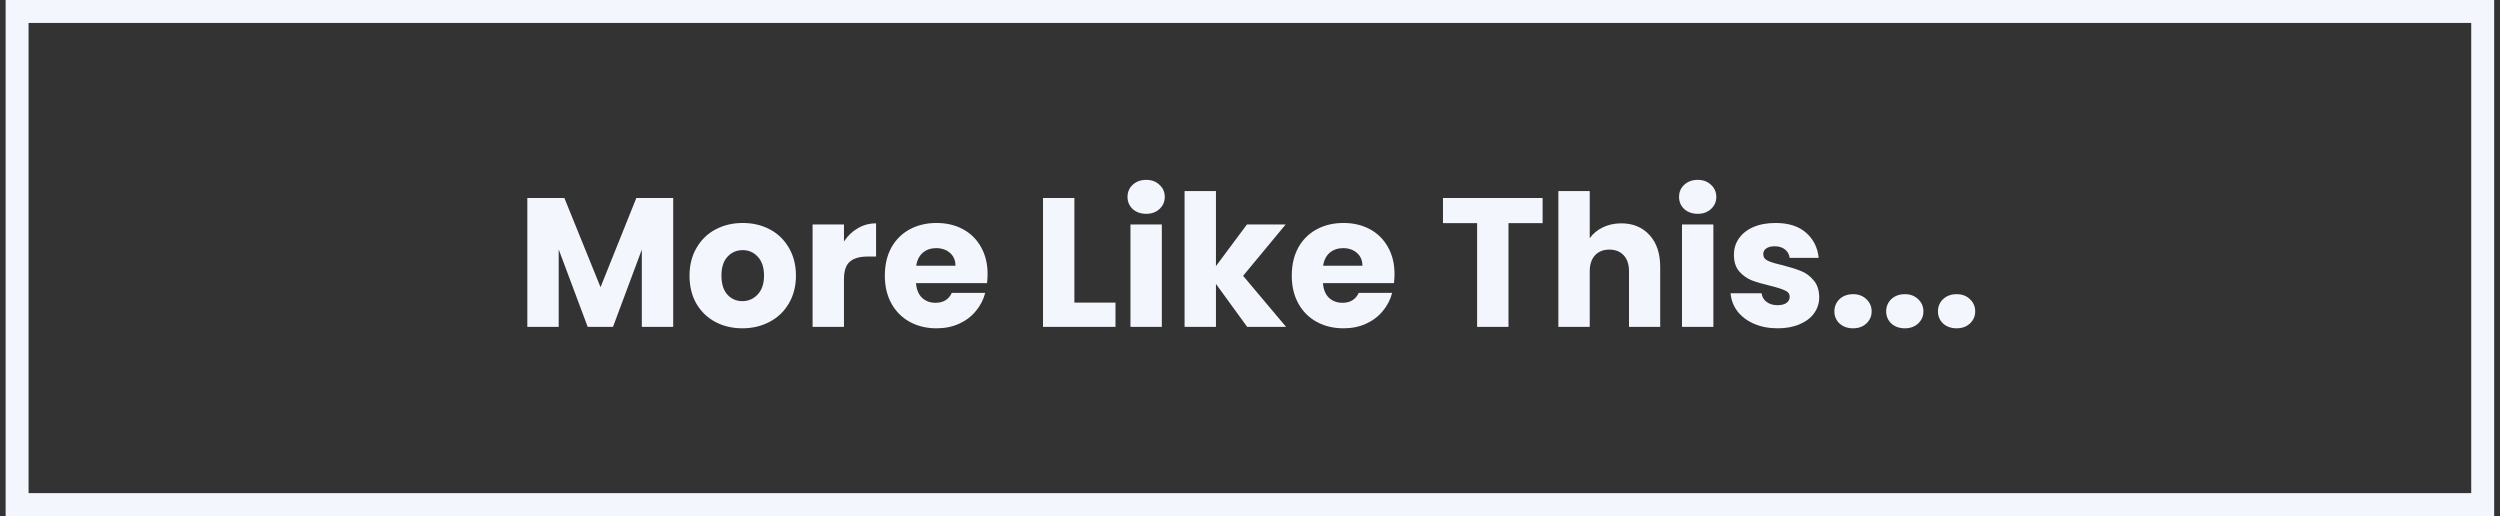
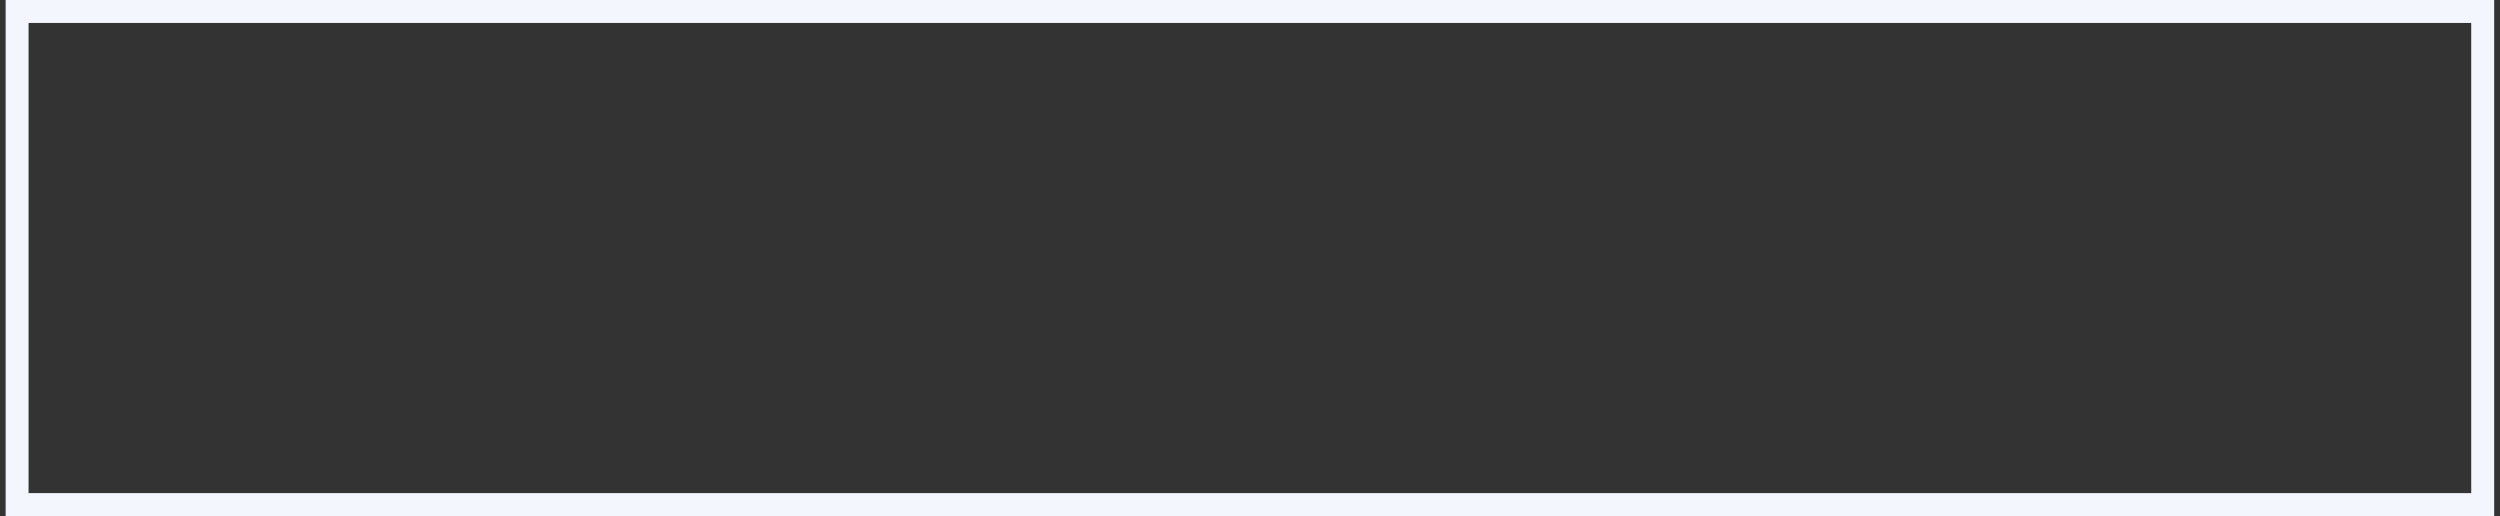
<svg xmlns="http://www.w3.org/2000/svg" width="218" height="45" viewBox="0 0 218 45" fill="none">
  <rect x="0" y="0" width="218" height="45" fill="#333333" stroke="none" />
  <rect x="1.491" y="1" width="215" height="43" stroke="#F4F6FD" stroke-width="2" />
-   <path d="M58.703 17.268V28.5H55.967V21.764L53.455 28.5H51.246L48.718 21.748V28.5H45.983V17.268H49.215L52.367 25.044L55.486 17.268H58.703ZM64.734 28.628C63.859 28.628 63.07 28.441 62.366 28.068C61.673 27.695 61.123 27.161 60.718 26.468C60.323 25.775 60.126 24.964 60.126 24.036C60.126 23.119 60.329 22.313 60.734 21.62C61.139 20.916 61.694 20.377 62.398 20.004C63.102 19.631 63.891 19.444 64.766 19.444C65.641 19.444 66.43 19.631 67.134 20.004C67.838 20.377 68.393 20.916 68.798 21.62C69.203 22.313 69.406 23.119 69.406 24.036C69.406 24.953 69.198 25.764 68.782 26.468C68.377 27.161 67.817 27.695 67.102 28.068C66.398 28.441 65.609 28.628 64.734 28.628ZM64.734 26.26C65.257 26.26 65.699 26.068 66.062 25.684C66.435 25.3 66.622 24.751 66.622 24.036C66.622 23.321 66.441 22.772 66.078 22.388C65.726 22.004 65.289 21.812 64.766 21.812C64.233 21.812 63.79 22.004 63.438 22.388C63.086 22.761 62.91 23.311 62.91 24.036C62.91 24.751 63.081 25.3 63.422 25.684C63.774 26.068 64.211 26.26 64.734 26.26ZM73.594 21.06C73.913 20.569 74.314 20.185 74.793 19.908C75.273 19.62 75.807 19.476 76.394 19.476V22.372H75.641C74.959 22.372 74.447 22.521 74.106 22.82C73.764 23.108 73.594 23.62 73.594 24.356V28.5H70.858V19.572H73.594V21.06ZM86.117 23.892C86.117 24.148 86.101 24.415 86.069 24.692H79.877C79.92 25.247 80.096 25.673 80.405 25.972C80.725 26.26 81.115 26.404 81.573 26.404C82.256 26.404 82.731 26.116 82.997 25.54H85.909C85.76 26.127 85.488 26.655 85.093 27.124C84.709 27.593 84.224 27.961 83.637 28.228C83.051 28.495 82.395 28.628 81.669 28.628C80.795 28.628 80.016 28.441 79.333 28.068C78.651 27.695 78.117 27.161 77.733 26.468C77.349 25.775 77.157 24.964 77.157 24.036C77.157 23.108 77.344 22.297 77.717 21.604C78.101 20.911 78.635 20.377 79.317 20.004C80 19.631 80.784 19.444 81.669 19.444C82.533 19.444 83.301 19.625 83.973 19.988C84.645 20.351 85.168 20.868 85.541 21.54C85.925 22.212 86.117 22.996 86.117 23.892ZM83.317 23.172C83.317 22.703 83.157 22.329 82.837 22.052C82.517 21.775 82.117 21.636 81.637 21.636C81.179 21.636 80.789 21.769 80.469 22.036C80.16 22.303 79.968 22.681 79.893 23.172H83.317ZM93.687 26.388H97.271V28.5H90.951V17.268H93.687V26.388ZM99.952 18.644C99.472 18.644 99.078 18.505 98.768 18.228C98.47 17.94 98.32 17.588 98.32 17.172C98.32 16.745 98.47 16.393 98.768 16.116C99.078 15.828 99.472 15.684 99.952 15.684C100.422 15.684 100.806 15.828 101.104 16.116C101.414 16.393 101.568 16.745 101.568 17.172C101.568 17.588 101.414 17.94 101.104 18.228C100.806 18.505 100.422 18.644 99.952 18.644ZM101.312 19.572V28.5H98.576V19.572H101.312ZM108.751 28.5L106.031 24.756V28.5H103.295V16.66H106.031V23.204L108.735 19.572H112.111L108.399 24.052L112.143 28.5H108.751ZM121.602 23.892C121.602 24.148 121.586 24.415 121.554 24.692H115.362C115.404 25.247 115.58 25.673 115.89 25.972C116.21 26.26 116.599 26.404 117.058 26.404C117.74 26.404 118.215 26.116 118.482 25.54H121.394C121.244 26.127 120.972 26.655 120.578 27.124C120.194 27.593 119.708 27.961 119.122 28.228C118.535 28.495 117.879 28.628 117.154 28.628C116.279 28.628 115.5 28.441 114.818 28.068C114.135 27.695 113.602 27.161 113.218 26.468C112.834 25.775 112.642 24.964 112.642 24.036C112.642 23.108 112.828 22.297 113.202 21.604C113.586 20.911 114.119 20.377 114.802 20.004C115.484 19.631 116.268 19.444 117.154 19.444C118.018 19.444 118.786 19.625 119.458 19.988C120.13 20.351 120.652 20.868 121.026 21.54C121.41 22.212 121.602 22.996 121.602 23.892ZM118.802 23.172C118.802 22.703 118.642 22.329 118.322 22.052C118.002 21.775 117.602 21.636 117.122 21.636C116.663 21.636 116.274 21.769 115.954 22.036C115.644 22.303 115.452 22.681 115.378 23.172H118.802ZM134.516 17.268V19.46H131.54V28.5H128.804V19.46H125.828V17.268H134.516ZM141.377 19.476C142.401 19.476 143.222 19.817 143.841 20.5C144.459 21.172 144.769 22.1 144.769 23.284V28.5H142.049V23.652C142.049 23.055 141.894 22.591 141.585 22.26C141.275 21.929 140.859 21.764 140.337 21.764C139.814 21.764 139.398 21.929 139.089 22.26C138.779 22.591 138.625 23.055 138.625 23.652V28.5H135.889V16.66H138.625V20.772C138.902 20.377 139.281 20.063 139.761 19.828C140.241 19.593 140.779 19.476 141.377 19.476ZM148.046 18.644C147.566 18.644 147.171 18.505 146.862 18.228C146.563 17.94 146.414 17.588 146.414 17.172C146.414 16.745 146.563 16.393 146.862 16.116C147.171 15.828 147.566 15.684 148.046 15.684C148.515 15.684 148.899 15.828 149.198 16.116C149.507 16.393 149.662 16.745 149.662 17.172C149.662 17.588 149.507 17.94 149.198 18.228C148.899 18.505 148.515 18.644 148.046 18.644ZM149.406 19.572V28.5H146.67V19.572H149.406ZM155.021 28.628C154.242 28.628 153.549 28.495 152.941 28.228C152.333 27.961 151.853 27.599 151.501 27.14C151.149 26.671 150.951 26.148 150.909 25.572H153.613C153.645 25.881 153.789 26.132 154.045 26.324C154.301 26.516 154.615 26.612 154.989 26.612C155.33 26.612 155.591 26.548 155.773 26.42C155.965 26.281 156.061 26.105 156.061 25.892C156.061 25.636 155.927 25.449 155.661 25.332C155.394 25.204 154.962 25.065 154.365 24.916C153.725 24.767 153.191 24.612 152.765 24.452C152.338 24.281 151.97 24.02 151.661 23.668C151.351 23.305 151.197 22.82 151.197 22.212C151.197 21.7 151.335 21.236 151.613 20.82C151.901 20.393 152.317 20.057 152.861 19.812C153.415 19.567 154.071 19.444 154.829 19.444C155.949 19.444 156.829 19.721 157.469 20.276C158.119 20.831 158.493 21.567 158.589 22.484H156.061C156.018 22.175 155.879 21.929 155.645 21.748C155.421 21.567 155.122 21.476 154.749 21.476C154.429 21.476 154.183 21.54 154.013 21.668C153.842 21.785 153.757 21.951 153.757 22.164C153.757 22.42 153.89 22.612 154.157 22.74C154.434 22.868 154.861 22.996 155.437 23.124C156.098 23.295 156.637 23.465 157.053 23.636C157.469 23.796 157.831 24.063 158.141 24.436C158.461 24.799 158.626 25.289 158.637 25.908C158.637 26.431 158.487 26.9 158.189 27.316C157.901 27.721 157.479 28.041 156.925 28.276C156.381 28.511 155.746 28.628 155.021 28.628ZM161.591 28.628C161.111 28.628 160.716 28.489 160.407 28.212C160.108 27.924 159.959 27.572 159.959 27.156C159.959 26.729 160.108 26.372 160.407 26.084C160.716 25.796 161.111 25.652 161.591 25.652C162.06 25.652 162.444 25.796 162.743 26.084C163.052 26.372 163.207 26.729 163.207 27.156C163.207 27.572 163.052 27.924 162.743 28.212C162.444 28.489 162.06 28.628 161.591 28.628ZM166.106 28.628C165.626 28.628 165.232 28.489 164.922 28.212C164.624 27.924 164.474 27.572 164.474 27.156C164.474 26.729 164.624 26.372 164.922 26.084C165.232 25.796 165.626 25.652 166.106 25.652C166.576 25.652 166.96 25.796 167.258 26.084C167.568 26.372 167.722 26.729 167.722 27.156C167.722 27.572 167.568 27.924 167.258 28.212C166.96 28.489 166.576 28.628 166.106 28.628ZM170.622 28.628C170.142 28.628 169.747 28.489 169.438 28.212C169.139 27.924 168.99 27.572 168.99 27.156C168.99 26.729 169.139 26.372 169.438 26.084C169.747 25.796 170.142 25.652 170.622 25.652C171.091 25.652 171.475 25.796 171.774 26.084C172.083 26.372 172.238 26.729 172.238 27.156C172.238 27.572 172.083 27.924 171.774 28.212C171.475 28.489 171.091 28.628 170.622 28.628Z" fill="#F4F6FD" />
</svg>